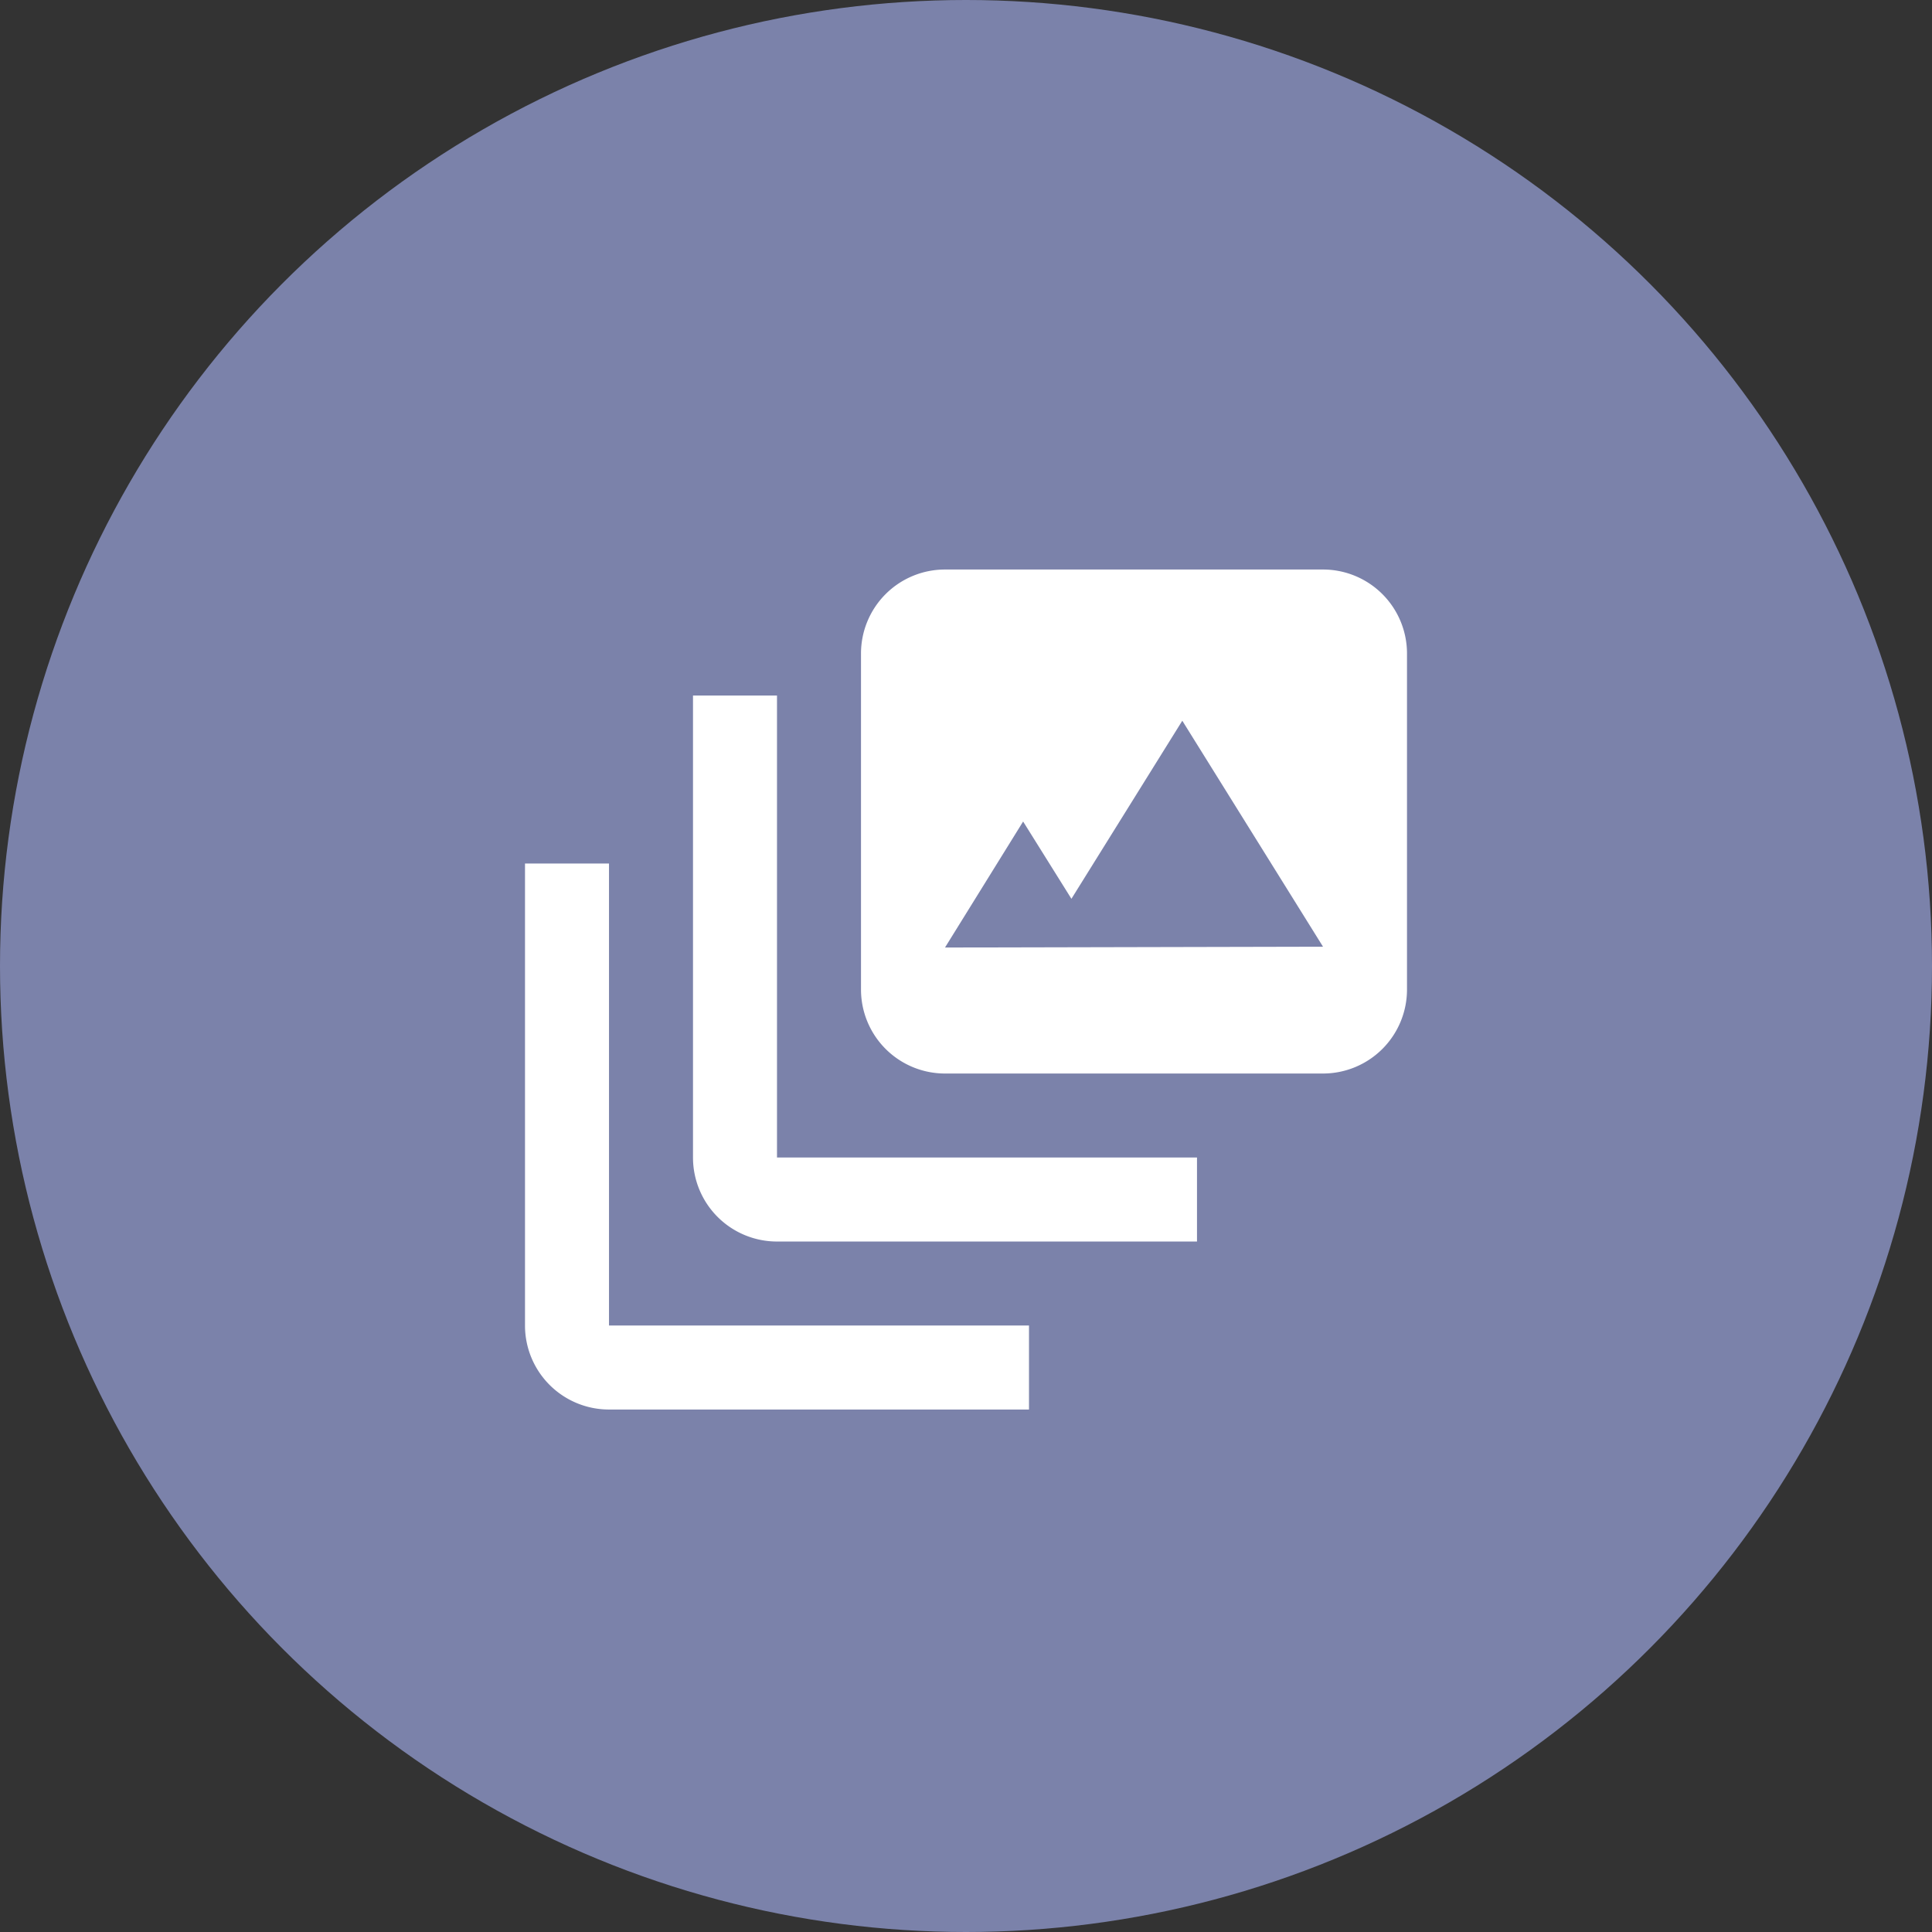
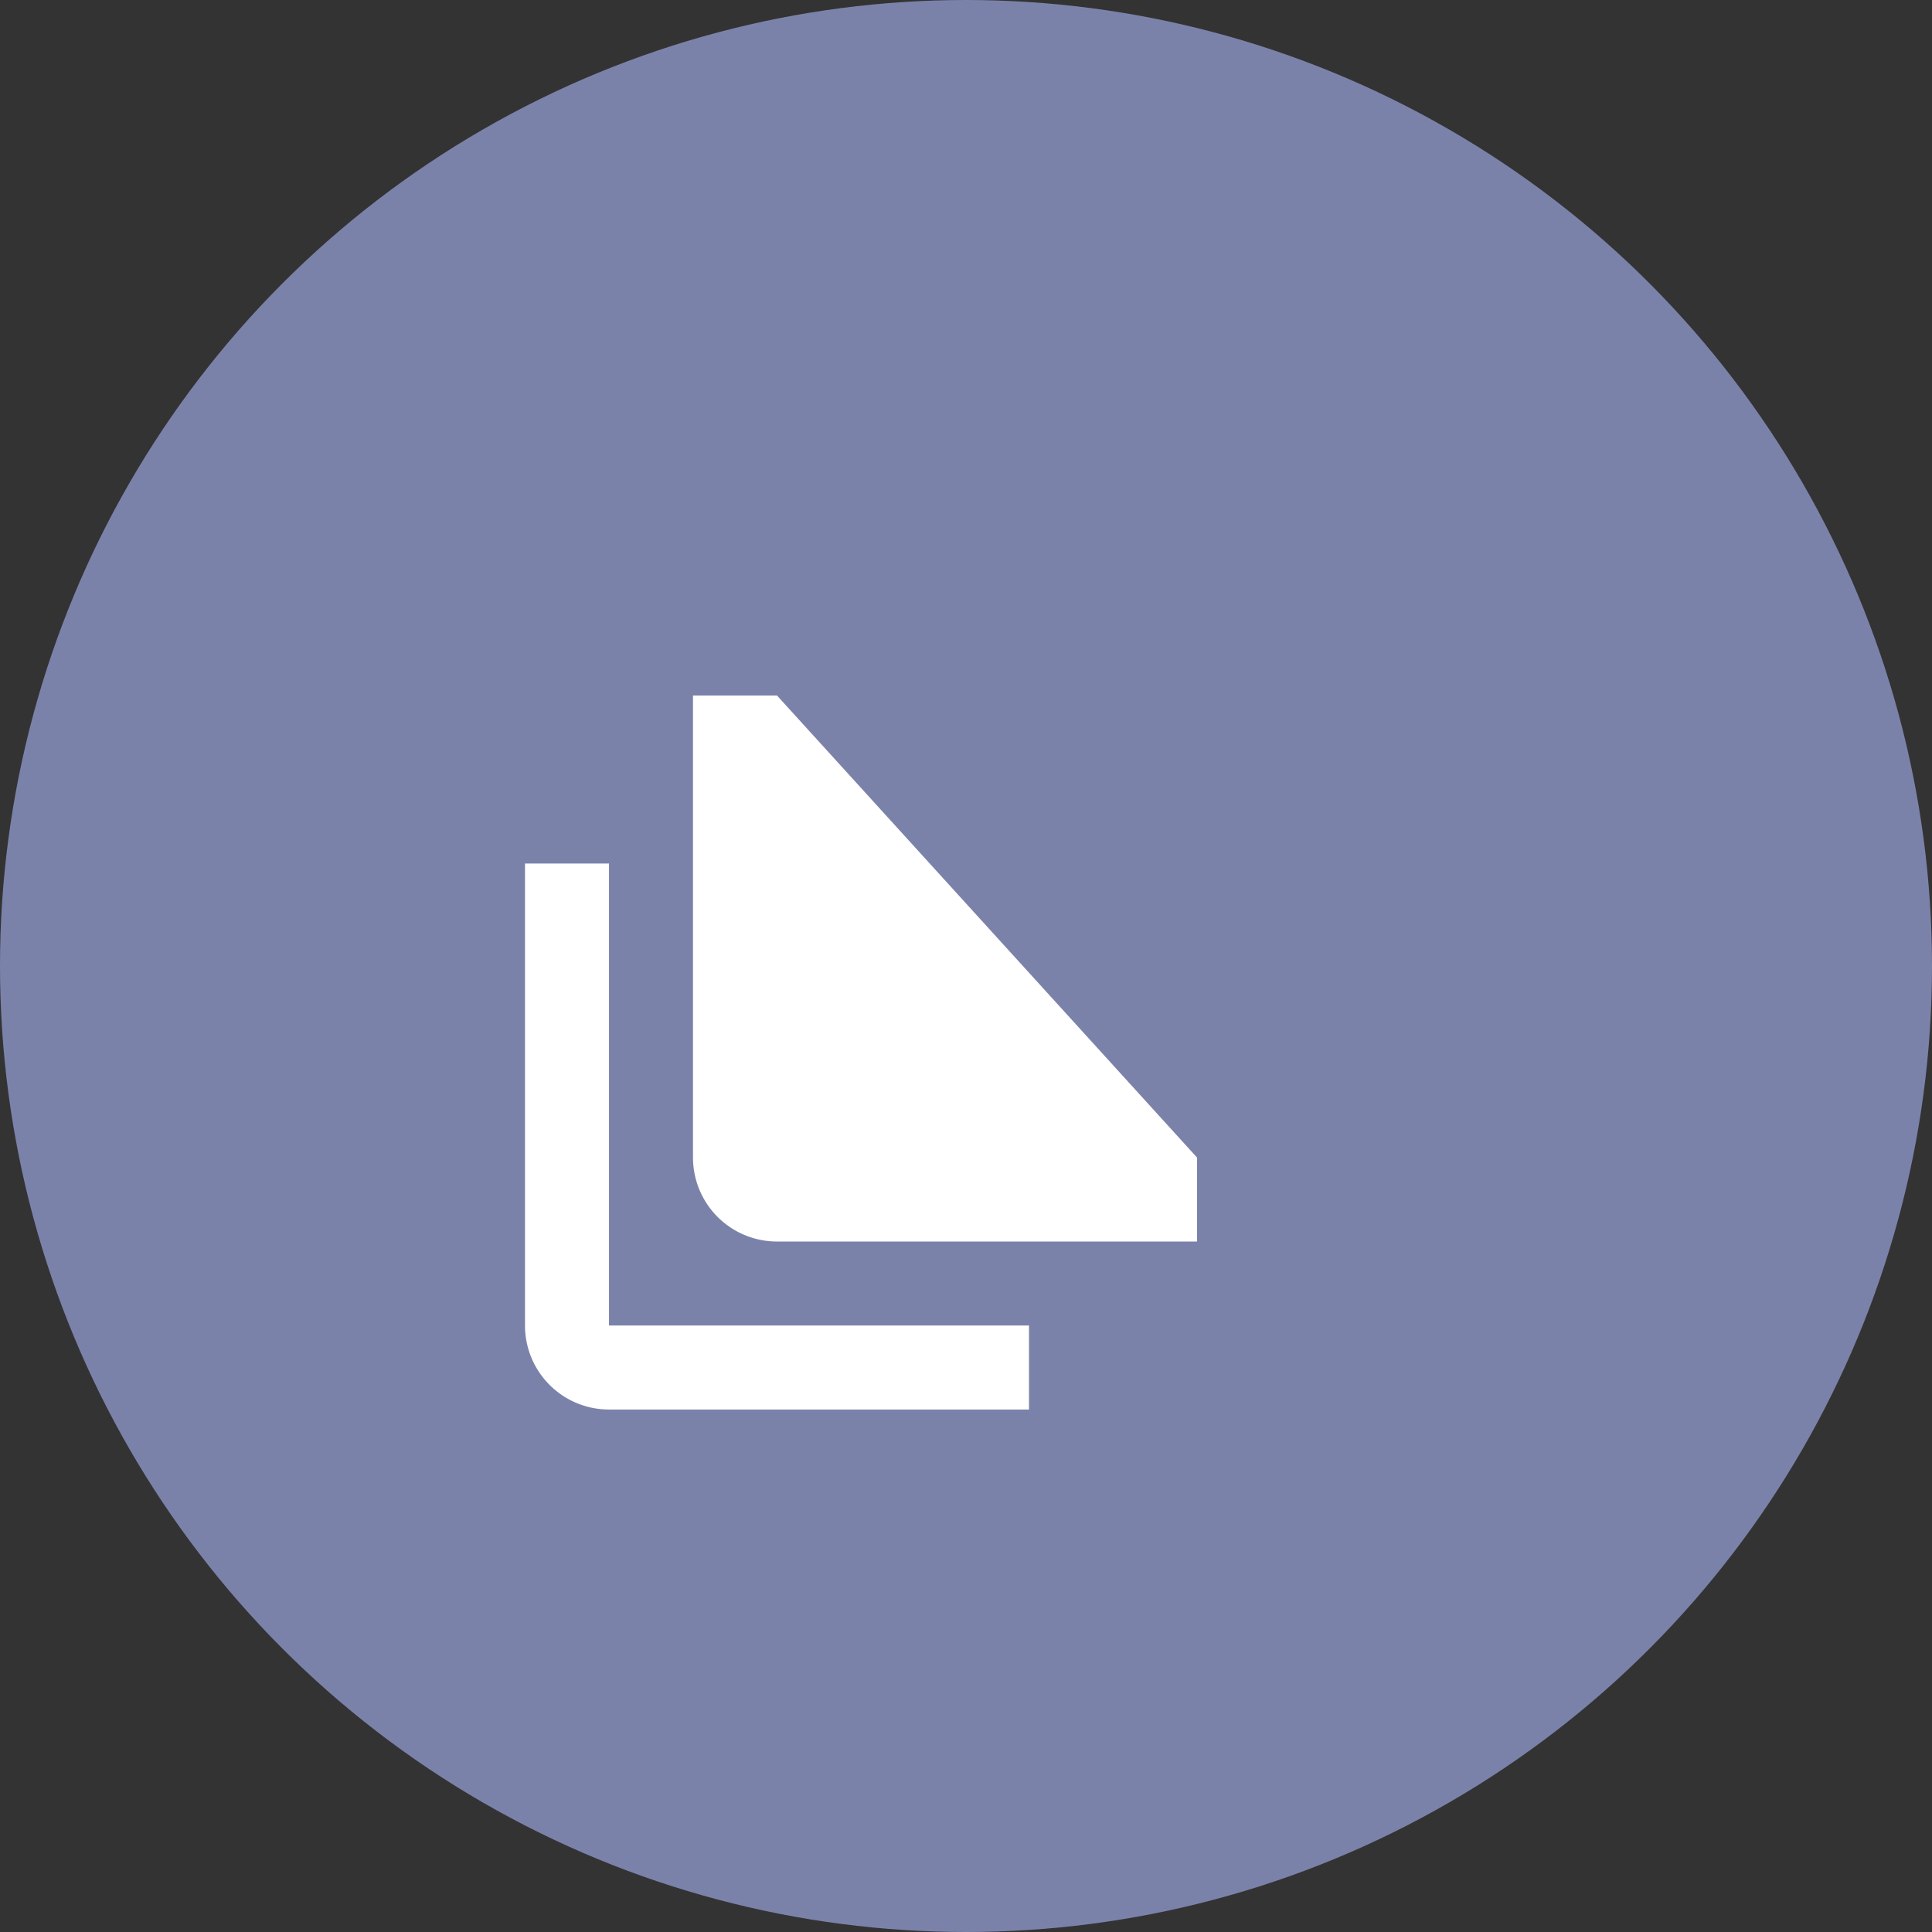
<svg xmlns="http://www.w3.org/2000/svg" width="46" height="46" viewBox="0 0 46 46">
  <rect x="0" y="0" width="46" height="46" fill="#333333" stroke="none" />
  <defs>
    <style>
      .a {
        fill: #7b82aa;
      }

      .b {
        fill: #fff;
      }
    </style>
  </defs>
  <title>i2</title>
  <g>
    <circle class="a" cx="23" cy="23" r="23" />
    <g>
-       <path class="b" d="M31.5,13.56h-9a2,2,0,0,0-2,2v8a2,2,0,0,0,2,2h9a2,2,0,0,0,2-2v-8A2,2,0,0,0,31.5,13.56Zm-9,9,1.86-3,1.15,1.84,2.64-4.24,3.35,5.38Z" />
-       <path class="b" d="M18.5,16.56h-2v11a2,2,0,0,0,2,2h10v-2h-10Z" />
+       <path class="b" d="M18.5,16.56h-2v11a2,2,0,0,0,2,2h10v-2Z" />
      <path class="b" d="M14.5,20.56h-2v11a2,2,0,0,0,2,2h10v-2h-10Z" />
    </g>
  </g>
</svg>